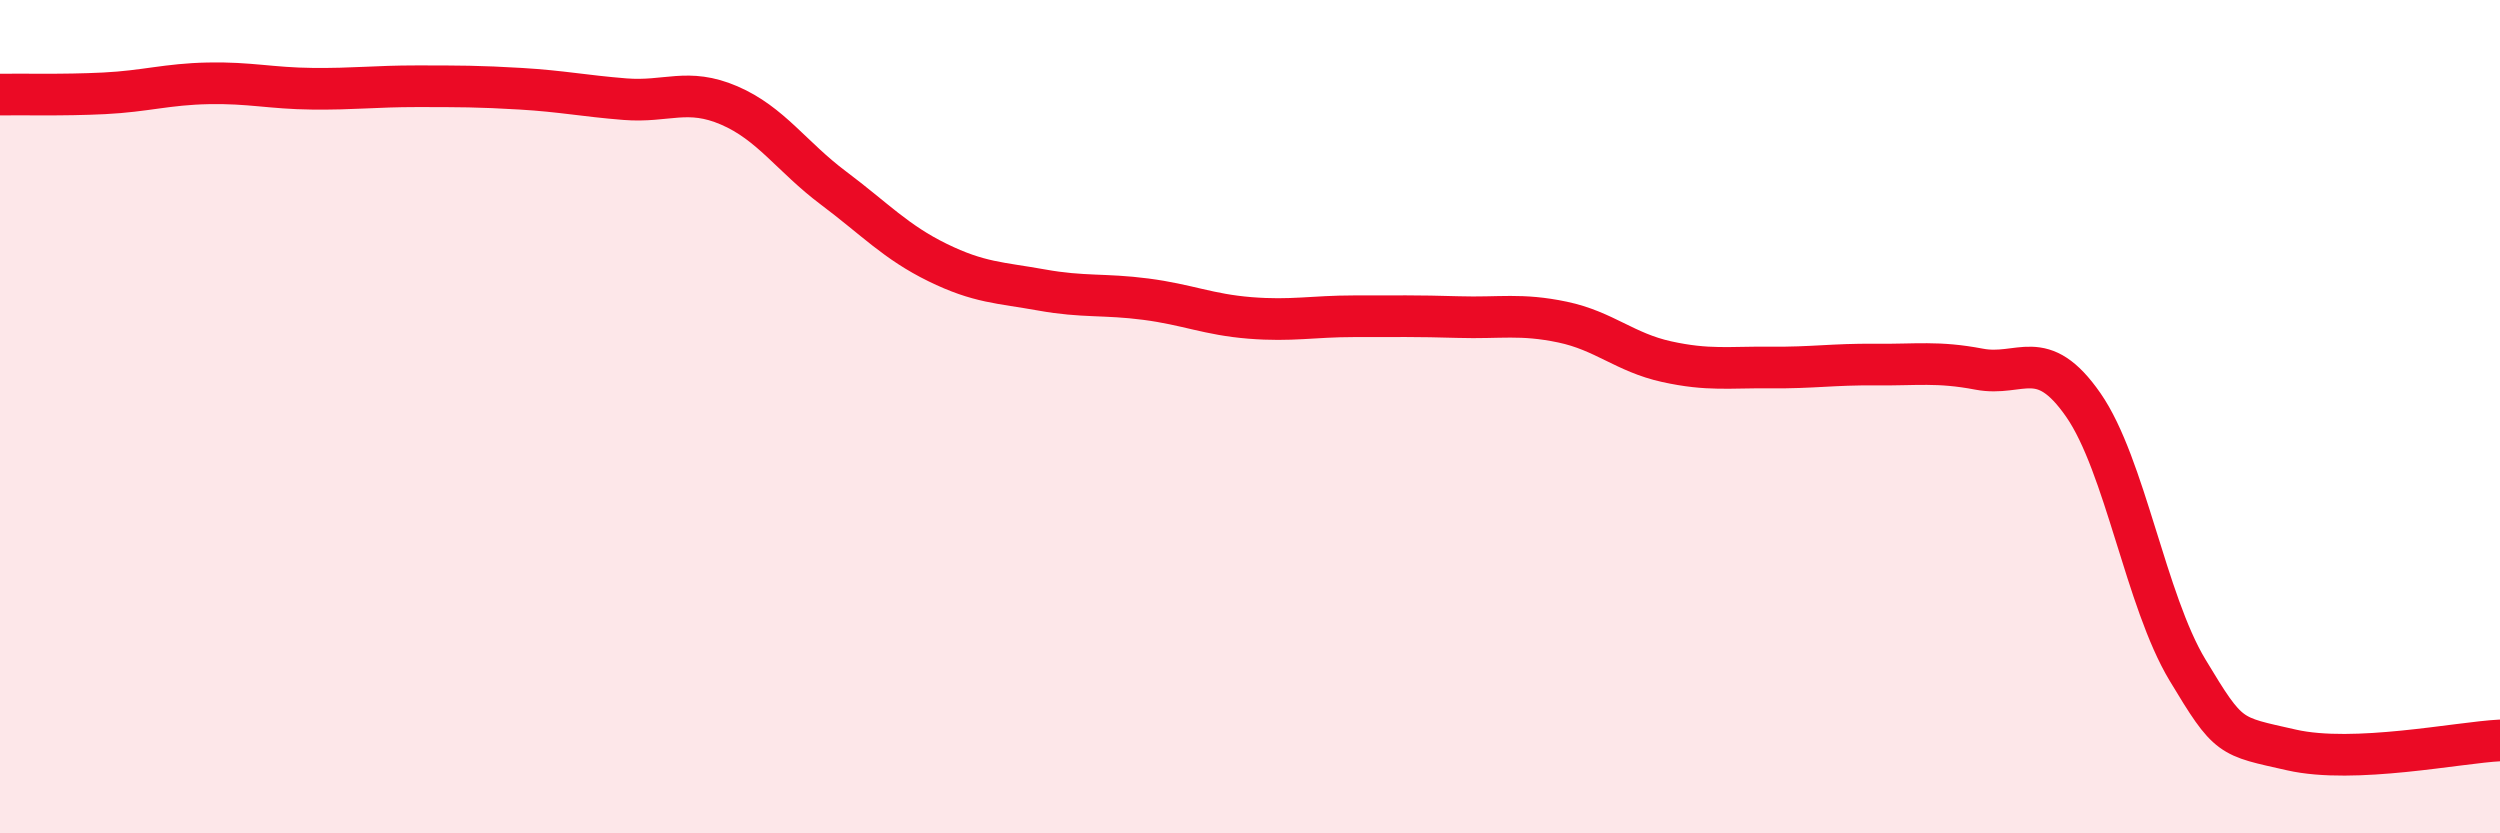
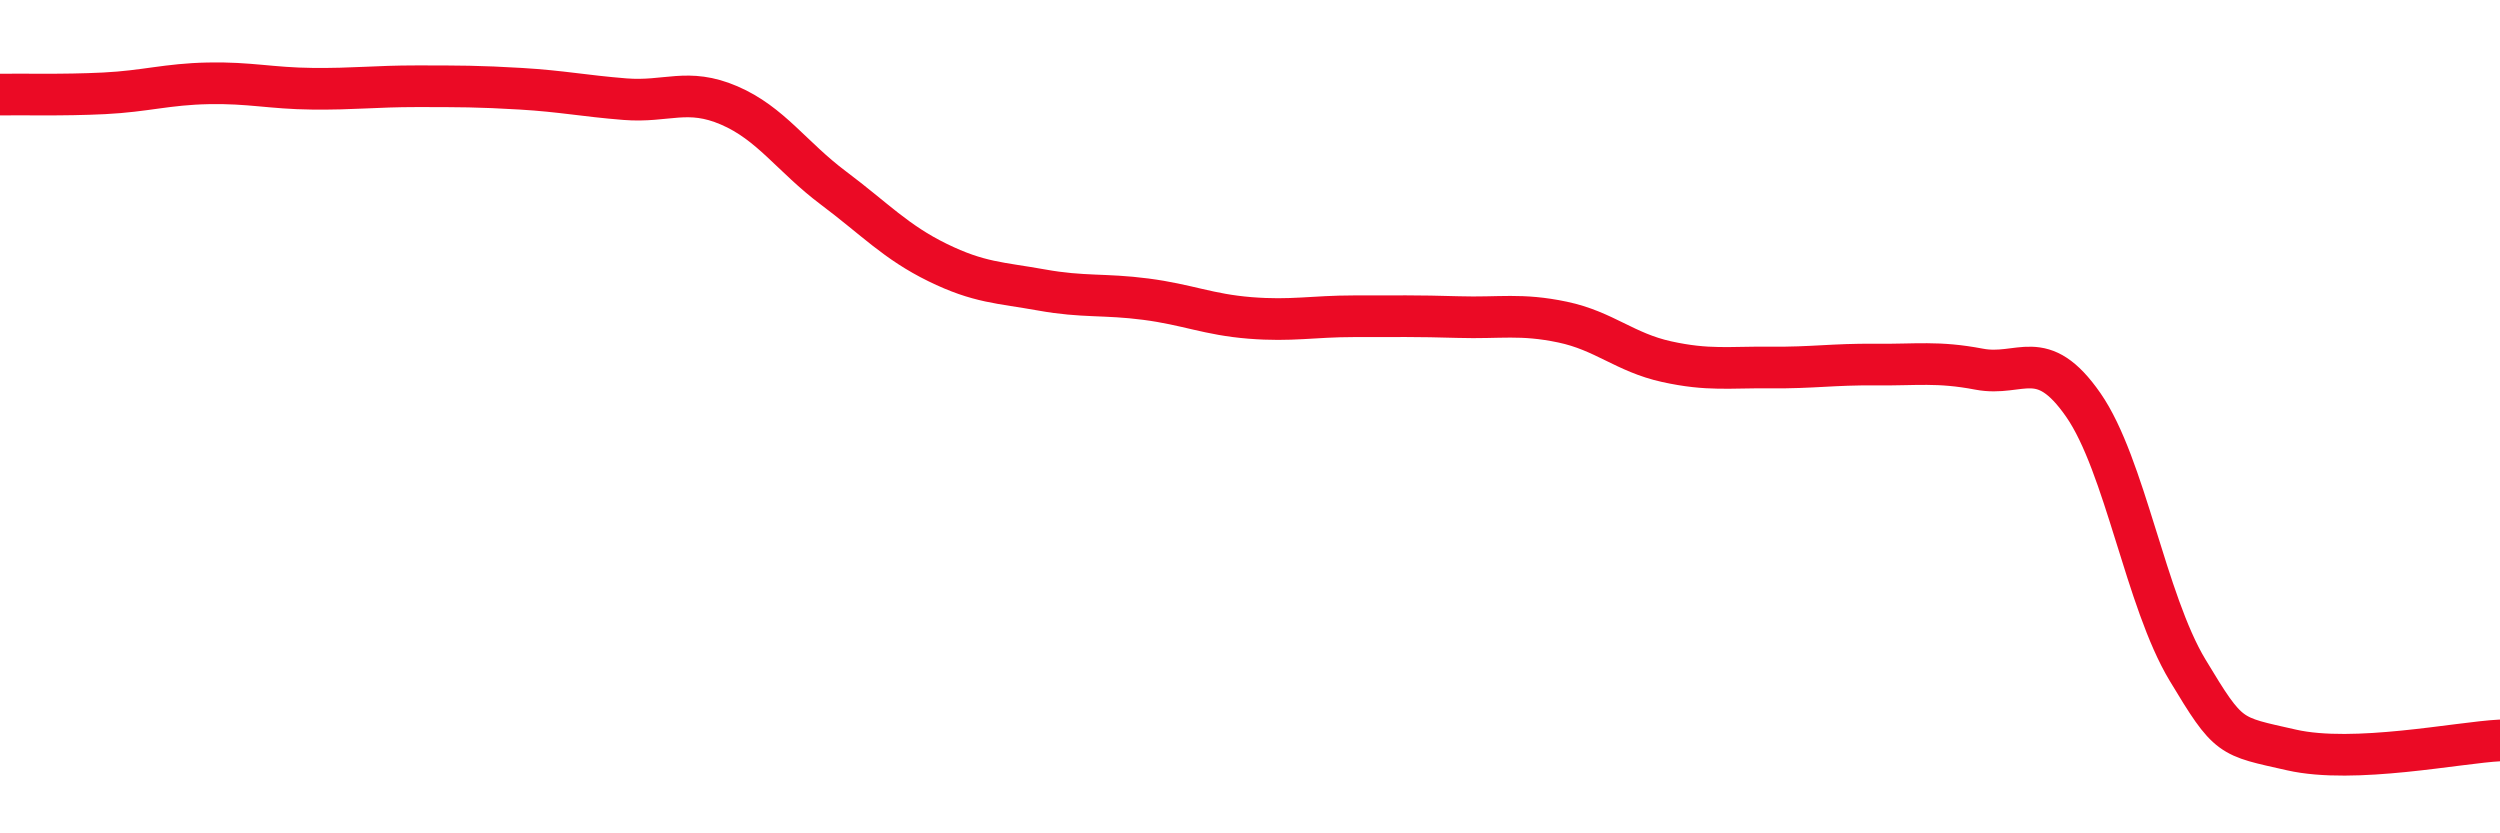
<svg xmlns="http://www.w3.org/2000/svg" width="60" height="20" viewBox="0 0 60 20">
-   <path d="M 0,2.27 C 0.5,2.26 1.5,2.29 2.5,2.24 C 3.5,2.19 4,2.02 5,2 C 6,1.98 6.5,2.12 7.5,2.13 C 8.5,2.14 9,2.07 10,2.07 C 11,2.07 11.5,2.07 12.5,2.13 C 13.5,2.19 14,2.3 15,2.38 C 16,2.46 16.5,2.1 17.5,2.53 C 18.5,2.96 19,3.76 20,4.51 C 21,5.26 21.5,5.81 22.5,6.3 C 23.5,6.79 24,6.78 25,6.96 C 26,7.14 26.5,7.05 27.5,7.18 C 28.5,7.31 29,7.55 30,7.63 C 31,7.71 31.5,7.59 32.5,7.59 C 33.5,7.59 34,7.58 35,7.61 C 36,7.64 36.5,7.52 37.5,7.73 C 38.5,7.94 39,8.46 40,8.68 C 41,8.9 41.5,8.81 42.5,8.82 C 43.5,8.83 44,8.74 45,8.75 C 46,8.76 46.5,8.67 47.5,8.86 C 48.5,9.05 49,8.28 50,9.72 C 51,11.16 51.5,14.42 52.5,16.08 C 53.5,17.74 53.5,17.66 55,18 C 56.5,18.34 59,17.82 60,17.77L60 20L0 20Z" fill="#EB0A25" opacity="0.1" stroke-linecap="round" stroke-linejoin="round" />
  <path d="M 0,2.27 C 0.5,2.26 1.5,2.29 2.5,2.24 C 3.5,2.19 4,2.02 5,2 C 6,1.98 6.5,2.12 7.5,2.13 C 8.5,2.14 9,2.07 10,2.07 C 11,2.07 11.5,2.07 12.5,2.13 C 13.5,2.19 14,2.3 15,2.38 C 16,2.46 16.5,2.1 17.5,2.53 C 18.5,2.96 19,3.76 20,4.51 C 21,5.26 21.5,5.81 22.5,6.3 C 23.5,6.79 24,6.78 25,6.96 C 26,7.14 26.5,7.05 27.5,7.18 C 28.5,7.31 29,7.55 30,7.63 C 31,7.71 31.5,7.59 32.5,7.59 C 33.5,7.59 34,7.58 35,7.61 C 36,7.64 36.5,7.52 37.5,7.73 C 38.5,7.94 39,8.46 40,8.68 C 41,8.9 41.5,8.81 42.5,8.82 C 43.5,8.83 44,8.74 45,8.75 C 46,8.76 46.5,8.67 47.5,8.86 C 48.5,9.05 49,8.28 50,9.72 C 51,11.16 51.5,14.42 52.5,16.08 C 53.5,17.74 53.5,17.66 55,18 C 56.5,18.34 59,17.82 60,17.77" stroke="#EB0A25" stroke-width="1" fill="none" stroke-linecap="round" stroke-linejoin="round" />
</svg>